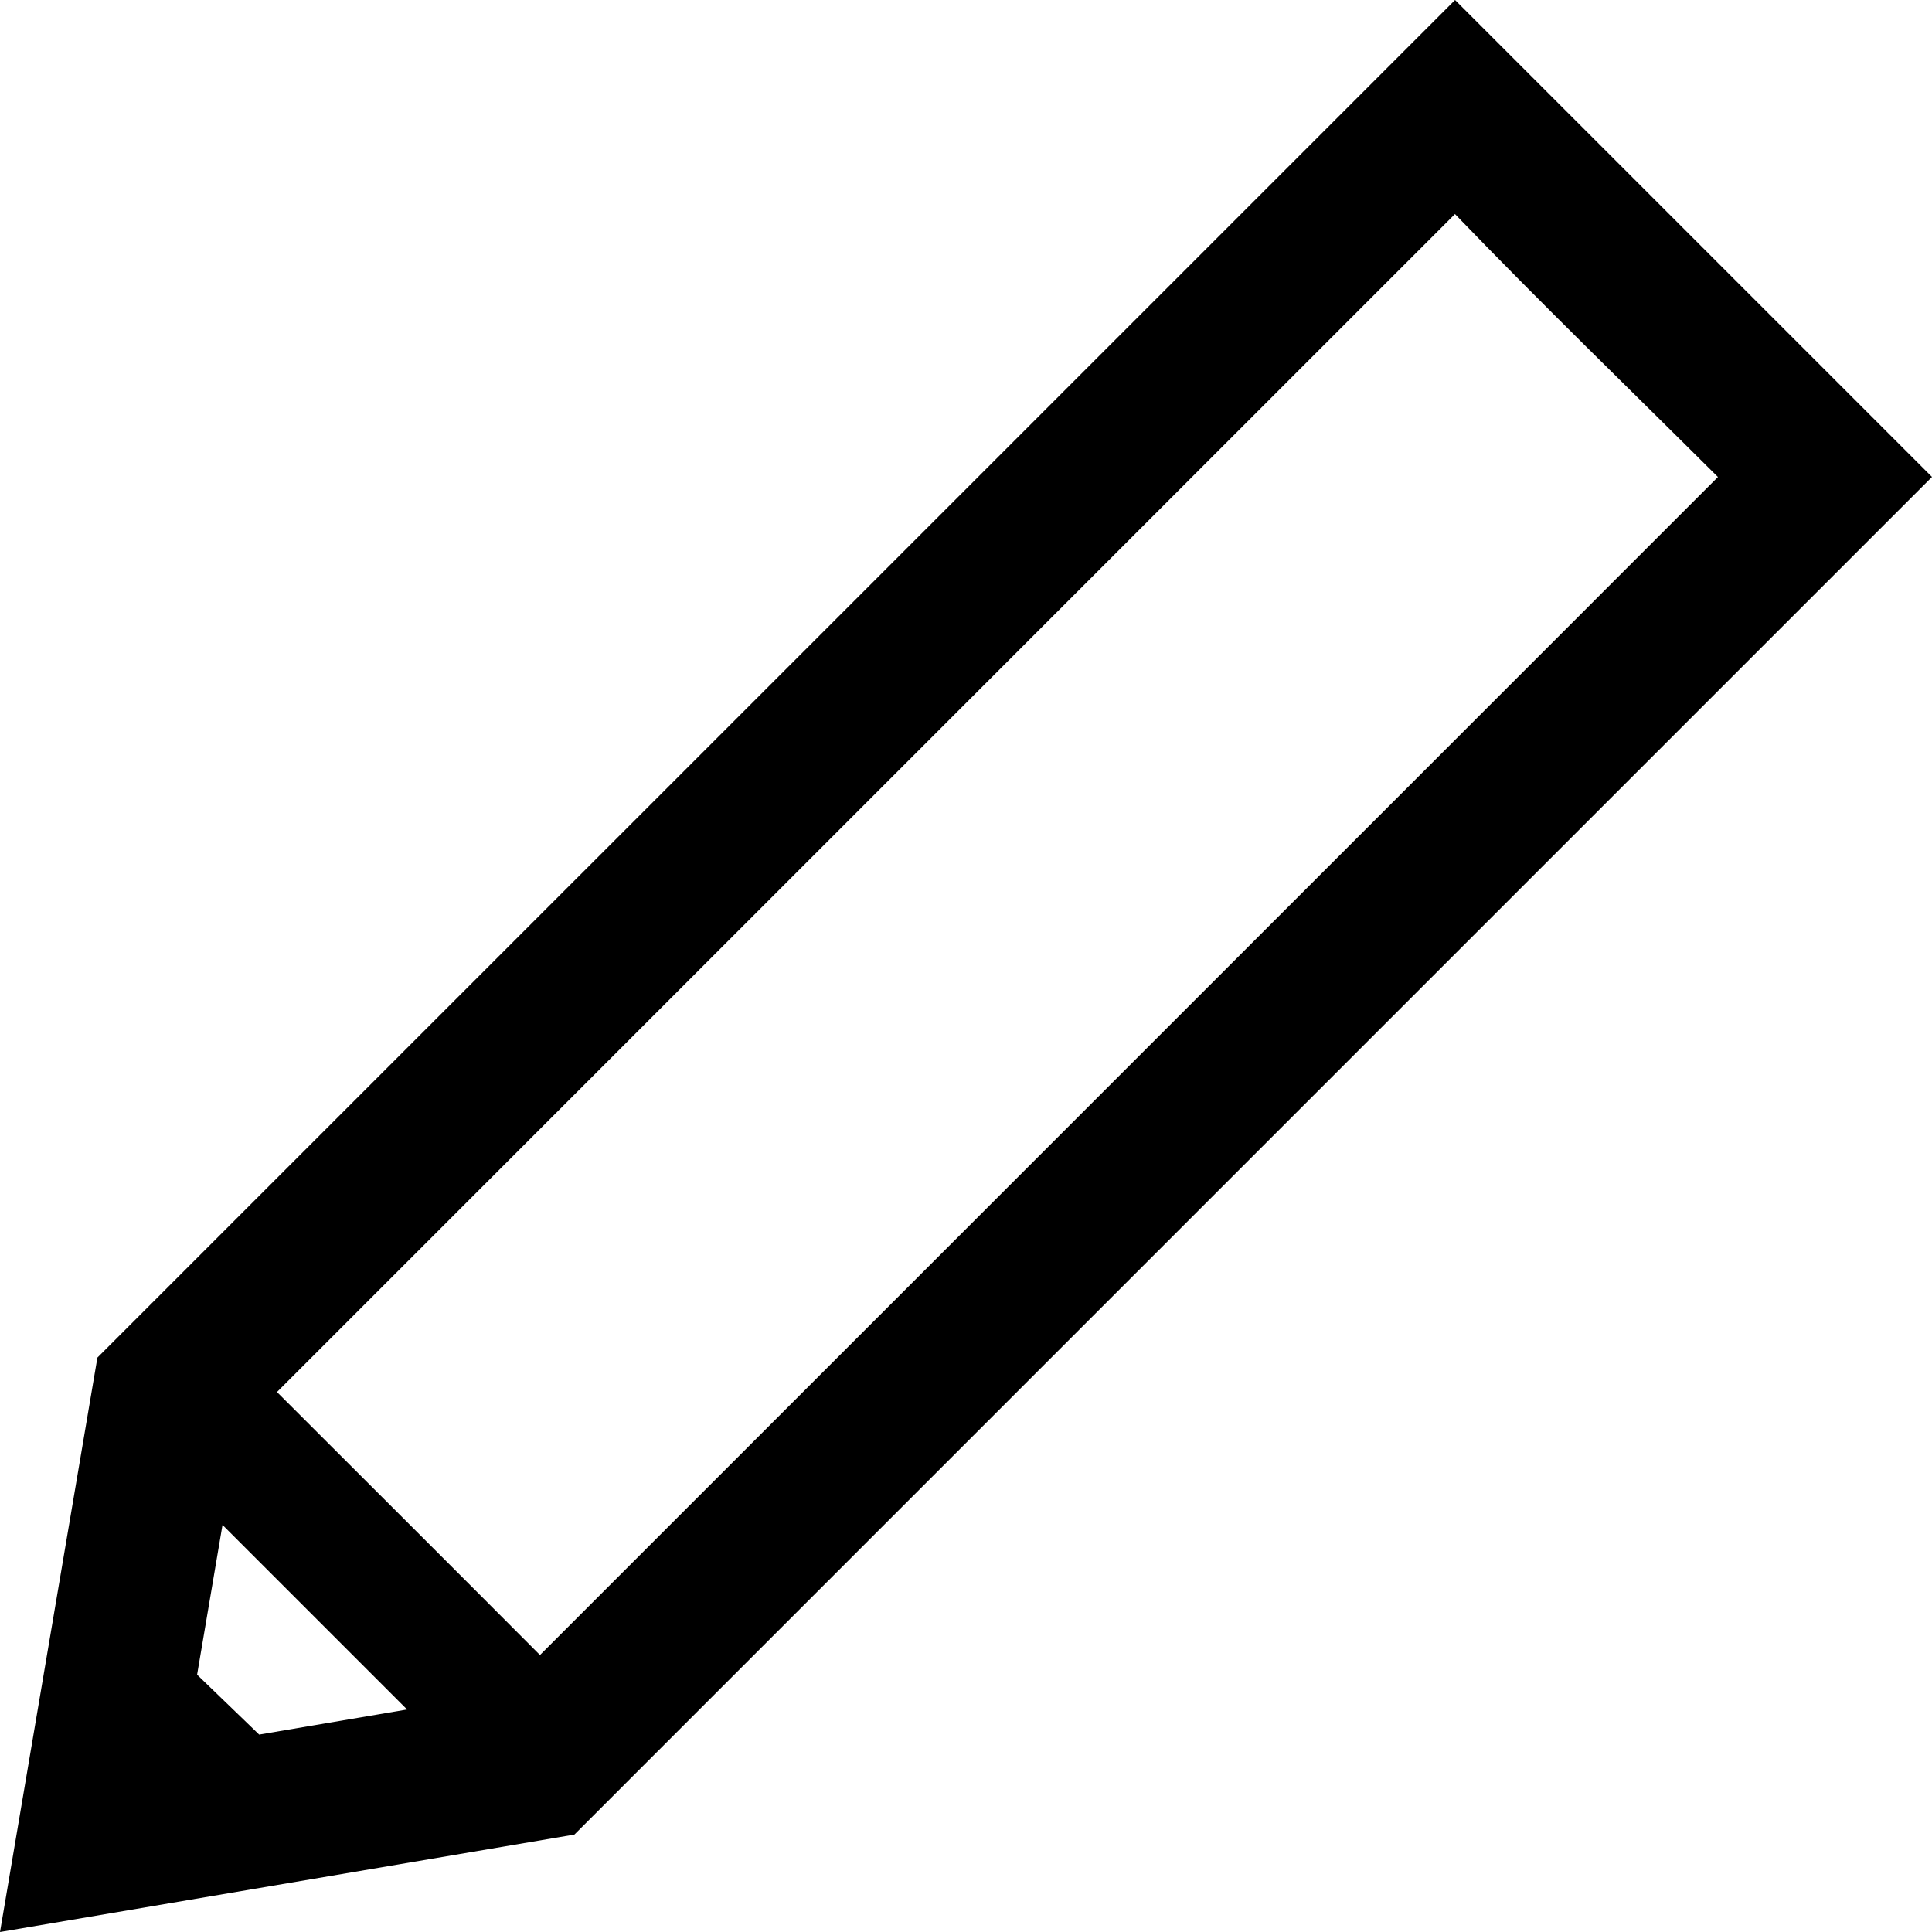
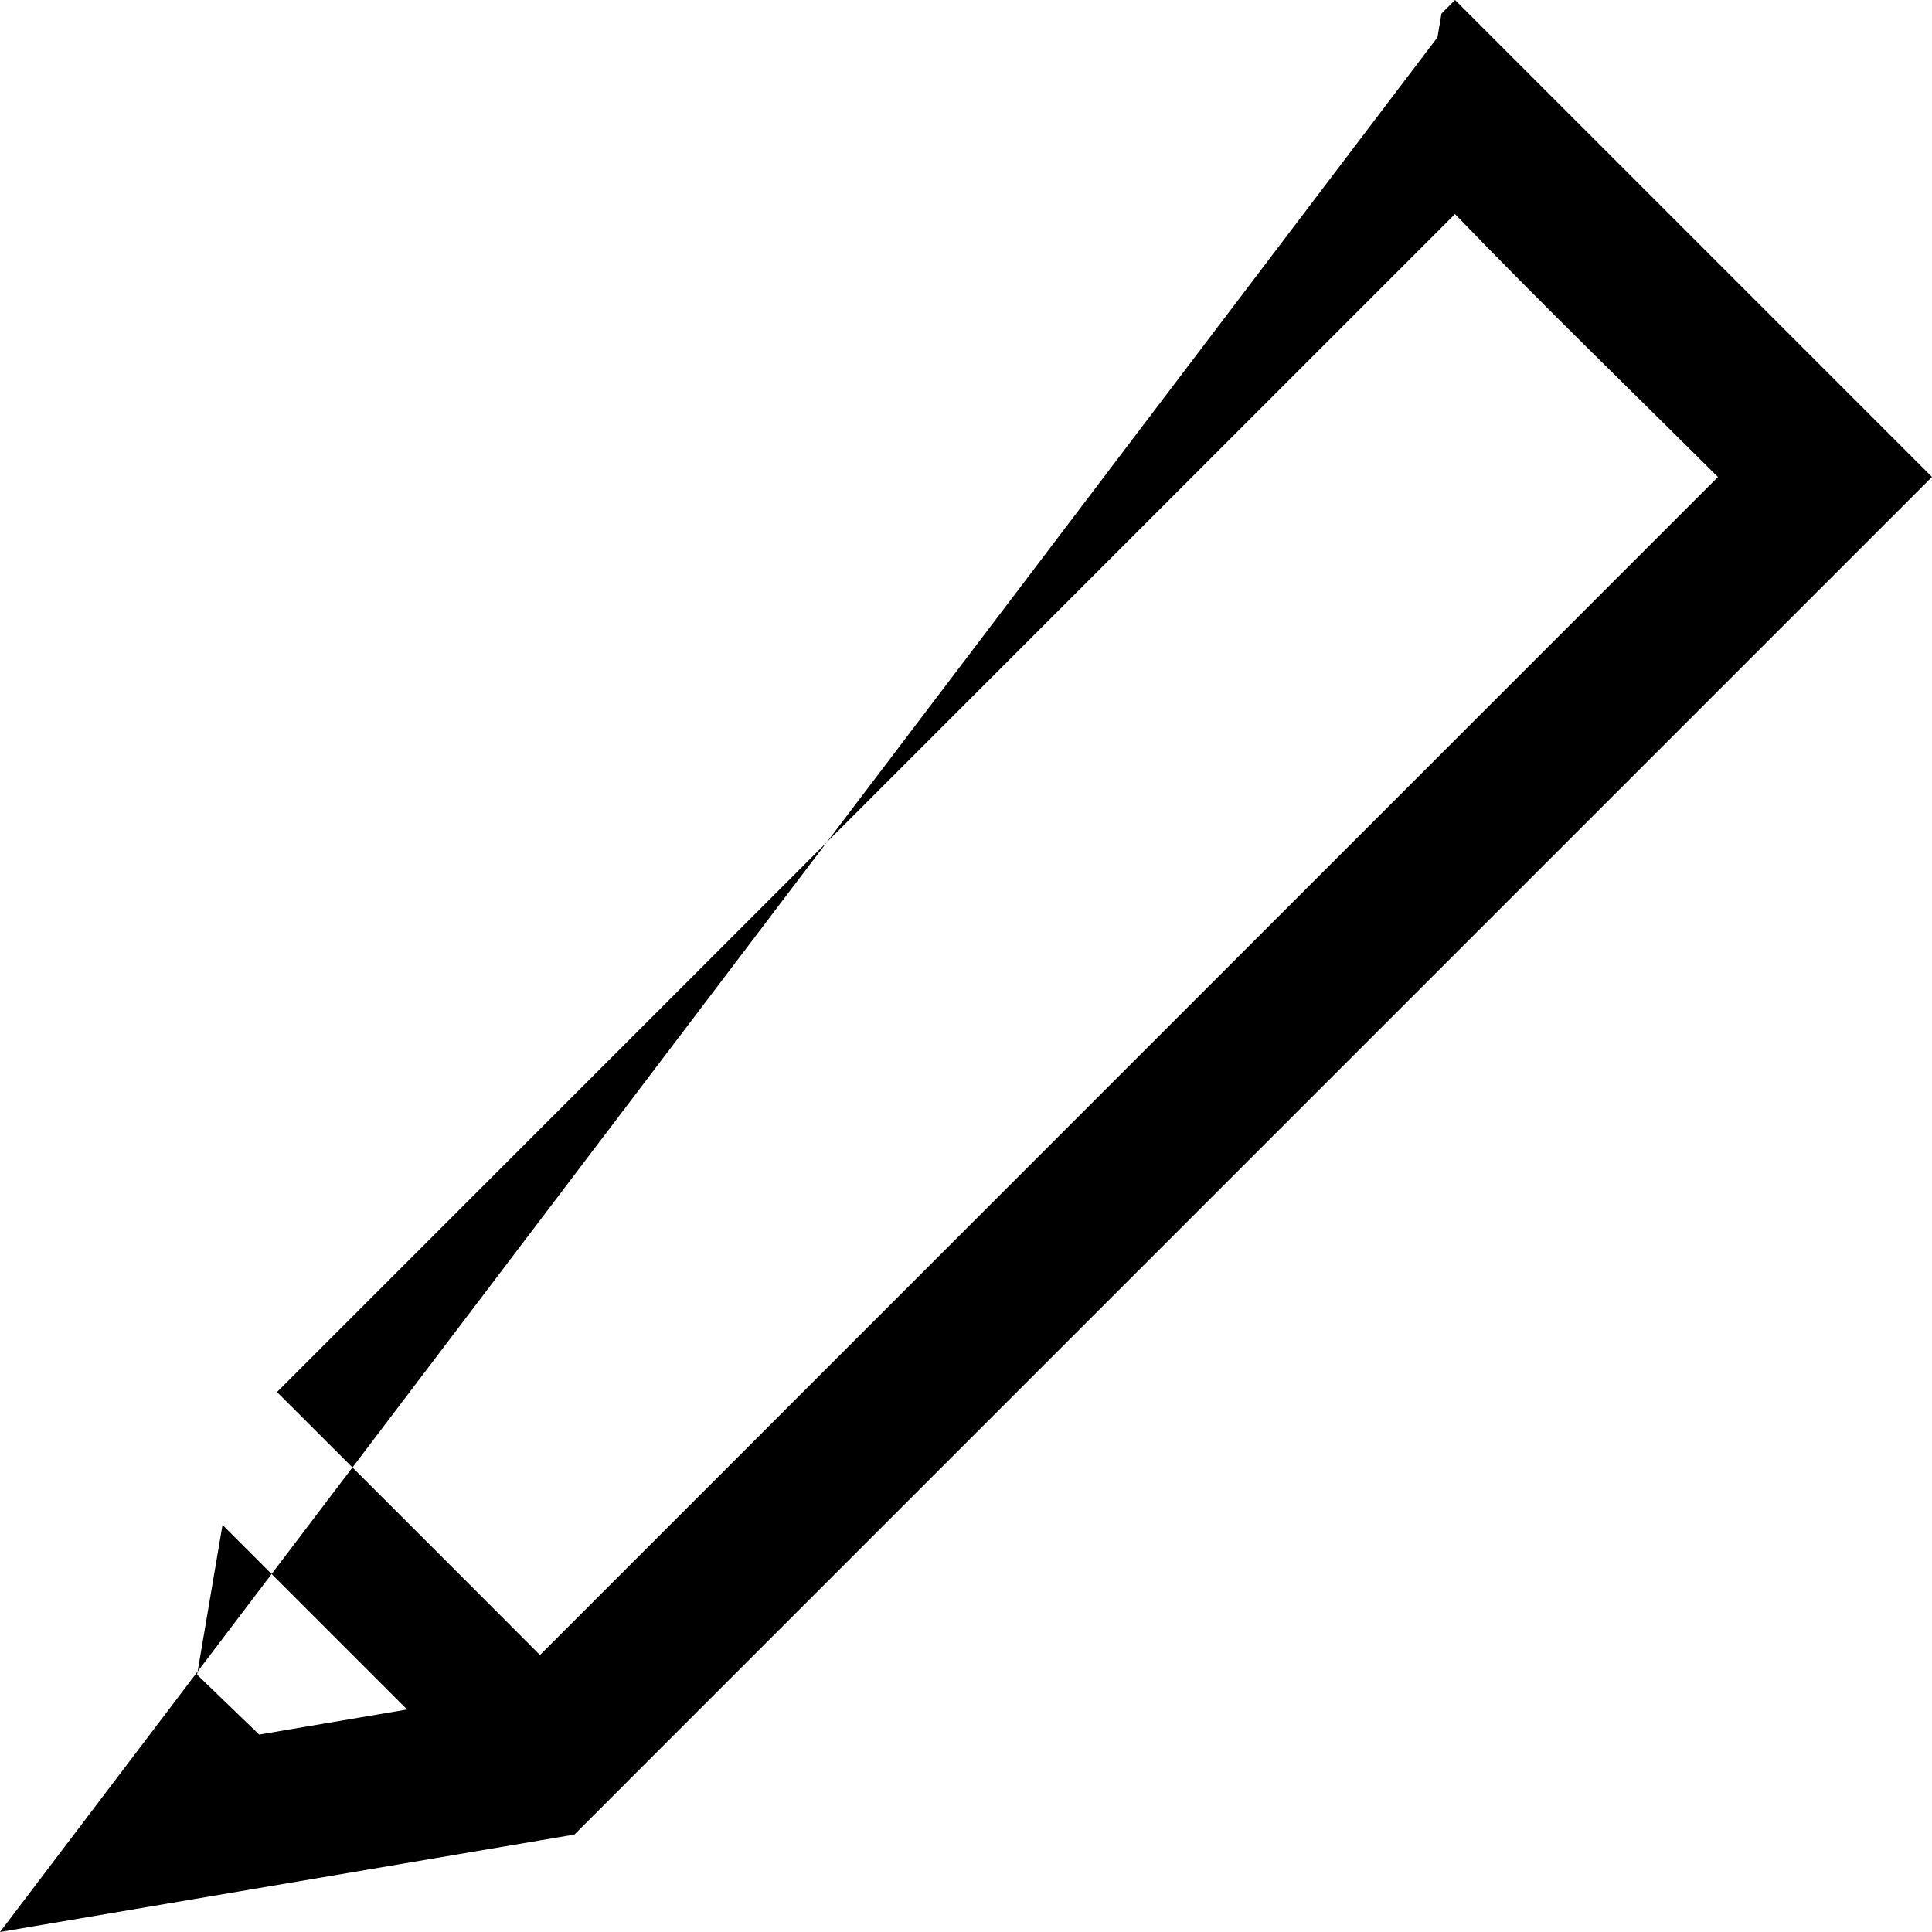
<svg viewBox="0 0 500 500">
  <defs />
-   <path d="M376.566 0l-3.515 3.516L25.209 351.348l-1.045 6.156L0 500l148.65-25.209L500 123.434 376.566 0zm-.021 55.396c22.767 23.647 44.925 45.018 68.057 68.055L139.744 428.322c-22.682-22.774-45.376-45.388-68.064-68.066l304.865-304.86zM57.582 394.648l47.77 47.77-38.282 6.49-16.062-15.5 6.574-38.76z" />
+   <path d="M376.566 0l-3.515 3.516l-1.045 6.156L0 500l148.65-25.209L500 123.434 376.566 0zm-.021 55.396c22.767 23.647 44.925 45.018 68.057 68.055L139.744 428.322c-22.682-22.774-45.376-45.388-68.064-68.066l304.865-304.86zM57.582 394.648l47.77 47.77-38.282 6.49-16.062-15.5 6.574-38.76z" />
</svg>